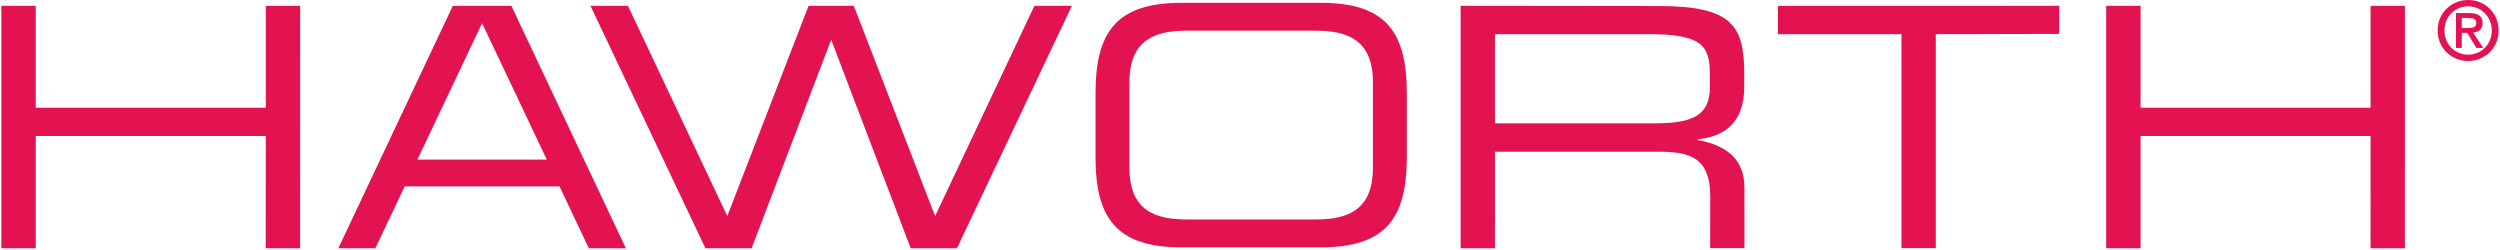
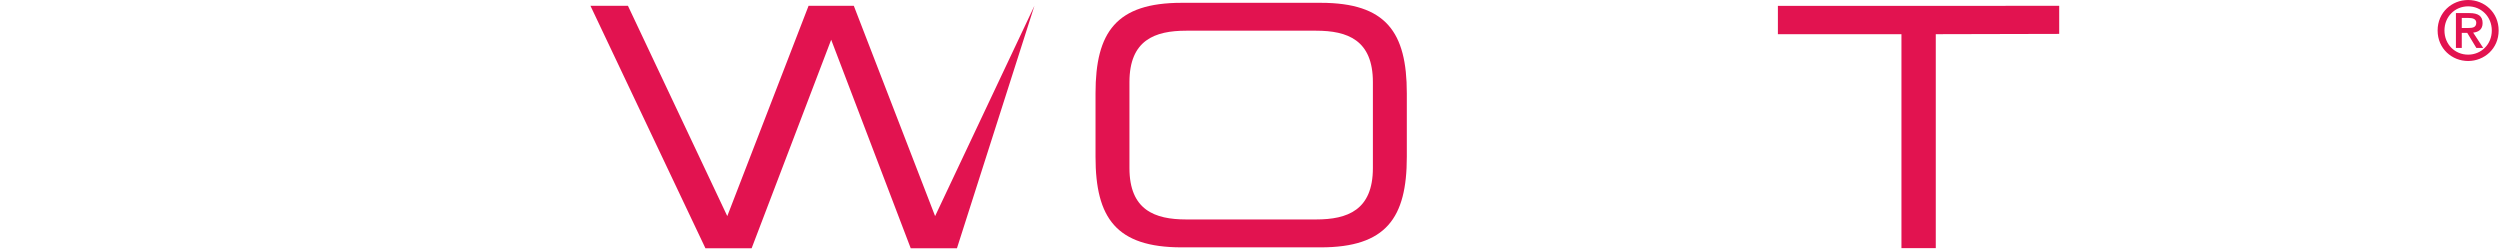
<svg xmlns="http://www.w3.org/2000/svg" width="190" height="19" viewBox="0 0 190 19" fill="none">
-   <path d="M36.639 1.762L31.724 12.129H41.555L36.639 1.762ZM25.713 18.868L34.416 0.442H36.013H37.266H38.863L47.566 18.868H44.751L42.524 14.167H30.757L28.528 18.868H25.713Z" fill="#E21350" />
-   <path d="M0.103 18.868H2.716V10.334L20.198 10.338L20.194 18.868H22.806L22.81 0.446H20.198V8.186H2.716V0.442H0.103V18.868Z" fill="#E21350" />
  <path d="M144.51 18.857H147.119V2.598L156.499 2.576V0.443L135.12 0.445V2.598H144.51V18.857Z" fill="#E21350" />
-   <path d="M160.068 18.868H162.683V10.334L180.164 10.338L180.16 18.868H182.771L182.773 0.446H180.164V8.186H162.683V0.442H160.068V18.868Z" fill="#E21350" />
-   <path fill-rule="evenodd" clip-rule="evenodd" d="M111.009 18.868H113.617L113.619 11.53H126.026C128.401 11.53 129.98 11.937 129.98 14.951L129.97 18.858H132.58L132.576 14.257C132.576 12.497 131.682 11.12 129.013 10.64V10.586C131.014 10.399 132.562 9.346 132.562 6.624V5.622C132.562 1.992 131.682 0.46 126.106 0.46L111.009 0.442V18.868ZM113.617 9.371V2.599H125.11C129.374 2.553 129.947 3.485 129.947 5.645V6.64C129.947 8.666 128.777 9.371 125.868 9.371H113.617Z" fill="#E21350" />
  <path fill-rule="evenodd" clip-rule="evenodd" d="M83.26 11.924C83.26 16.566 84.832 18.799 89.804 18.799H95.076H100.372C105.345 18.799 106.918 16.566 106.918 11.924V7.087C106.918 2.445 105.345 0.214 100.372 0.214H95.076H89.804C84.832 0.214 83.26 2.445 83.26 7.087V11.924ZM104.34 12.771C104.34 15.967 102.412 16.678 100.027 16.678H95.076H90.151C87.766 16.678 85.838 15.967 85.838 12.771V6.24C85.838 3.044 87.766 2.333 90.151 2.333H95.076H100.027C102.412 2.333 104.34 3.044 104.34 6.24V12.771Z" fill="#E21350" />
-   <path d="M72.013 18.868H69.914H69.215L63.17 3.02L57.124 18.868H56.427H54.328H53.613L44.875 0.442H47.724L55.273 16.424L61.451 0.442H62.186H64.153H64.89L71.068 16.424L78.616 0.442H81.466L72.728 18.868H72.013Z" fill="#E21350" />
+   <path d="M72.013 18.868H69.914H69.215L63.17 3.02L57.124 18.868H56.427H54.328H53.613L44.875 0.442H47.724L55.273 16.424L61.451 0.442H62.186H64.153H64.89L71.068 16.424L78.616 0.442L72.728 18.868H72.013Z" fill="#E21350" />
  <path fill-rule="evenodd" clip-rule="evenodd" d="M185.259 2.318C185.259 3.702 186.354 4.636 187.577 4.636C188.802 4.636 189.897 3.702 189.897 2.318C189.897 0.933 188.802 0 187.577 0C186.354 0 185.259 0.933 185.259 2.318ZM189.377 2.318C189.377 3.37 188.574 4.153 187.577 4.153C186.571 4.153 185.779 3.37 185.779 2.318C185.779 1.266 186.571 0.482 187.577 0.482C188.574 0.482 189.377 1.266 189.377 2.318ZM188.202 3.641H188.722L187.961 2.479C188.369 2.436 188.678 2.237 188.678 1.755C188.678 1.217 188.338 0.995 187.684 0.995H186.65V3.641H187.095V2.497H187.51L188.202 3.641ZM187.095 2.127V1.365H187.609C187.875 1.365 188.196 1.416 188.196 1.725C188.196 2.095 187.906 2.127 187.572 2.127H187.095Z" fill="#E21350" />
</svg>